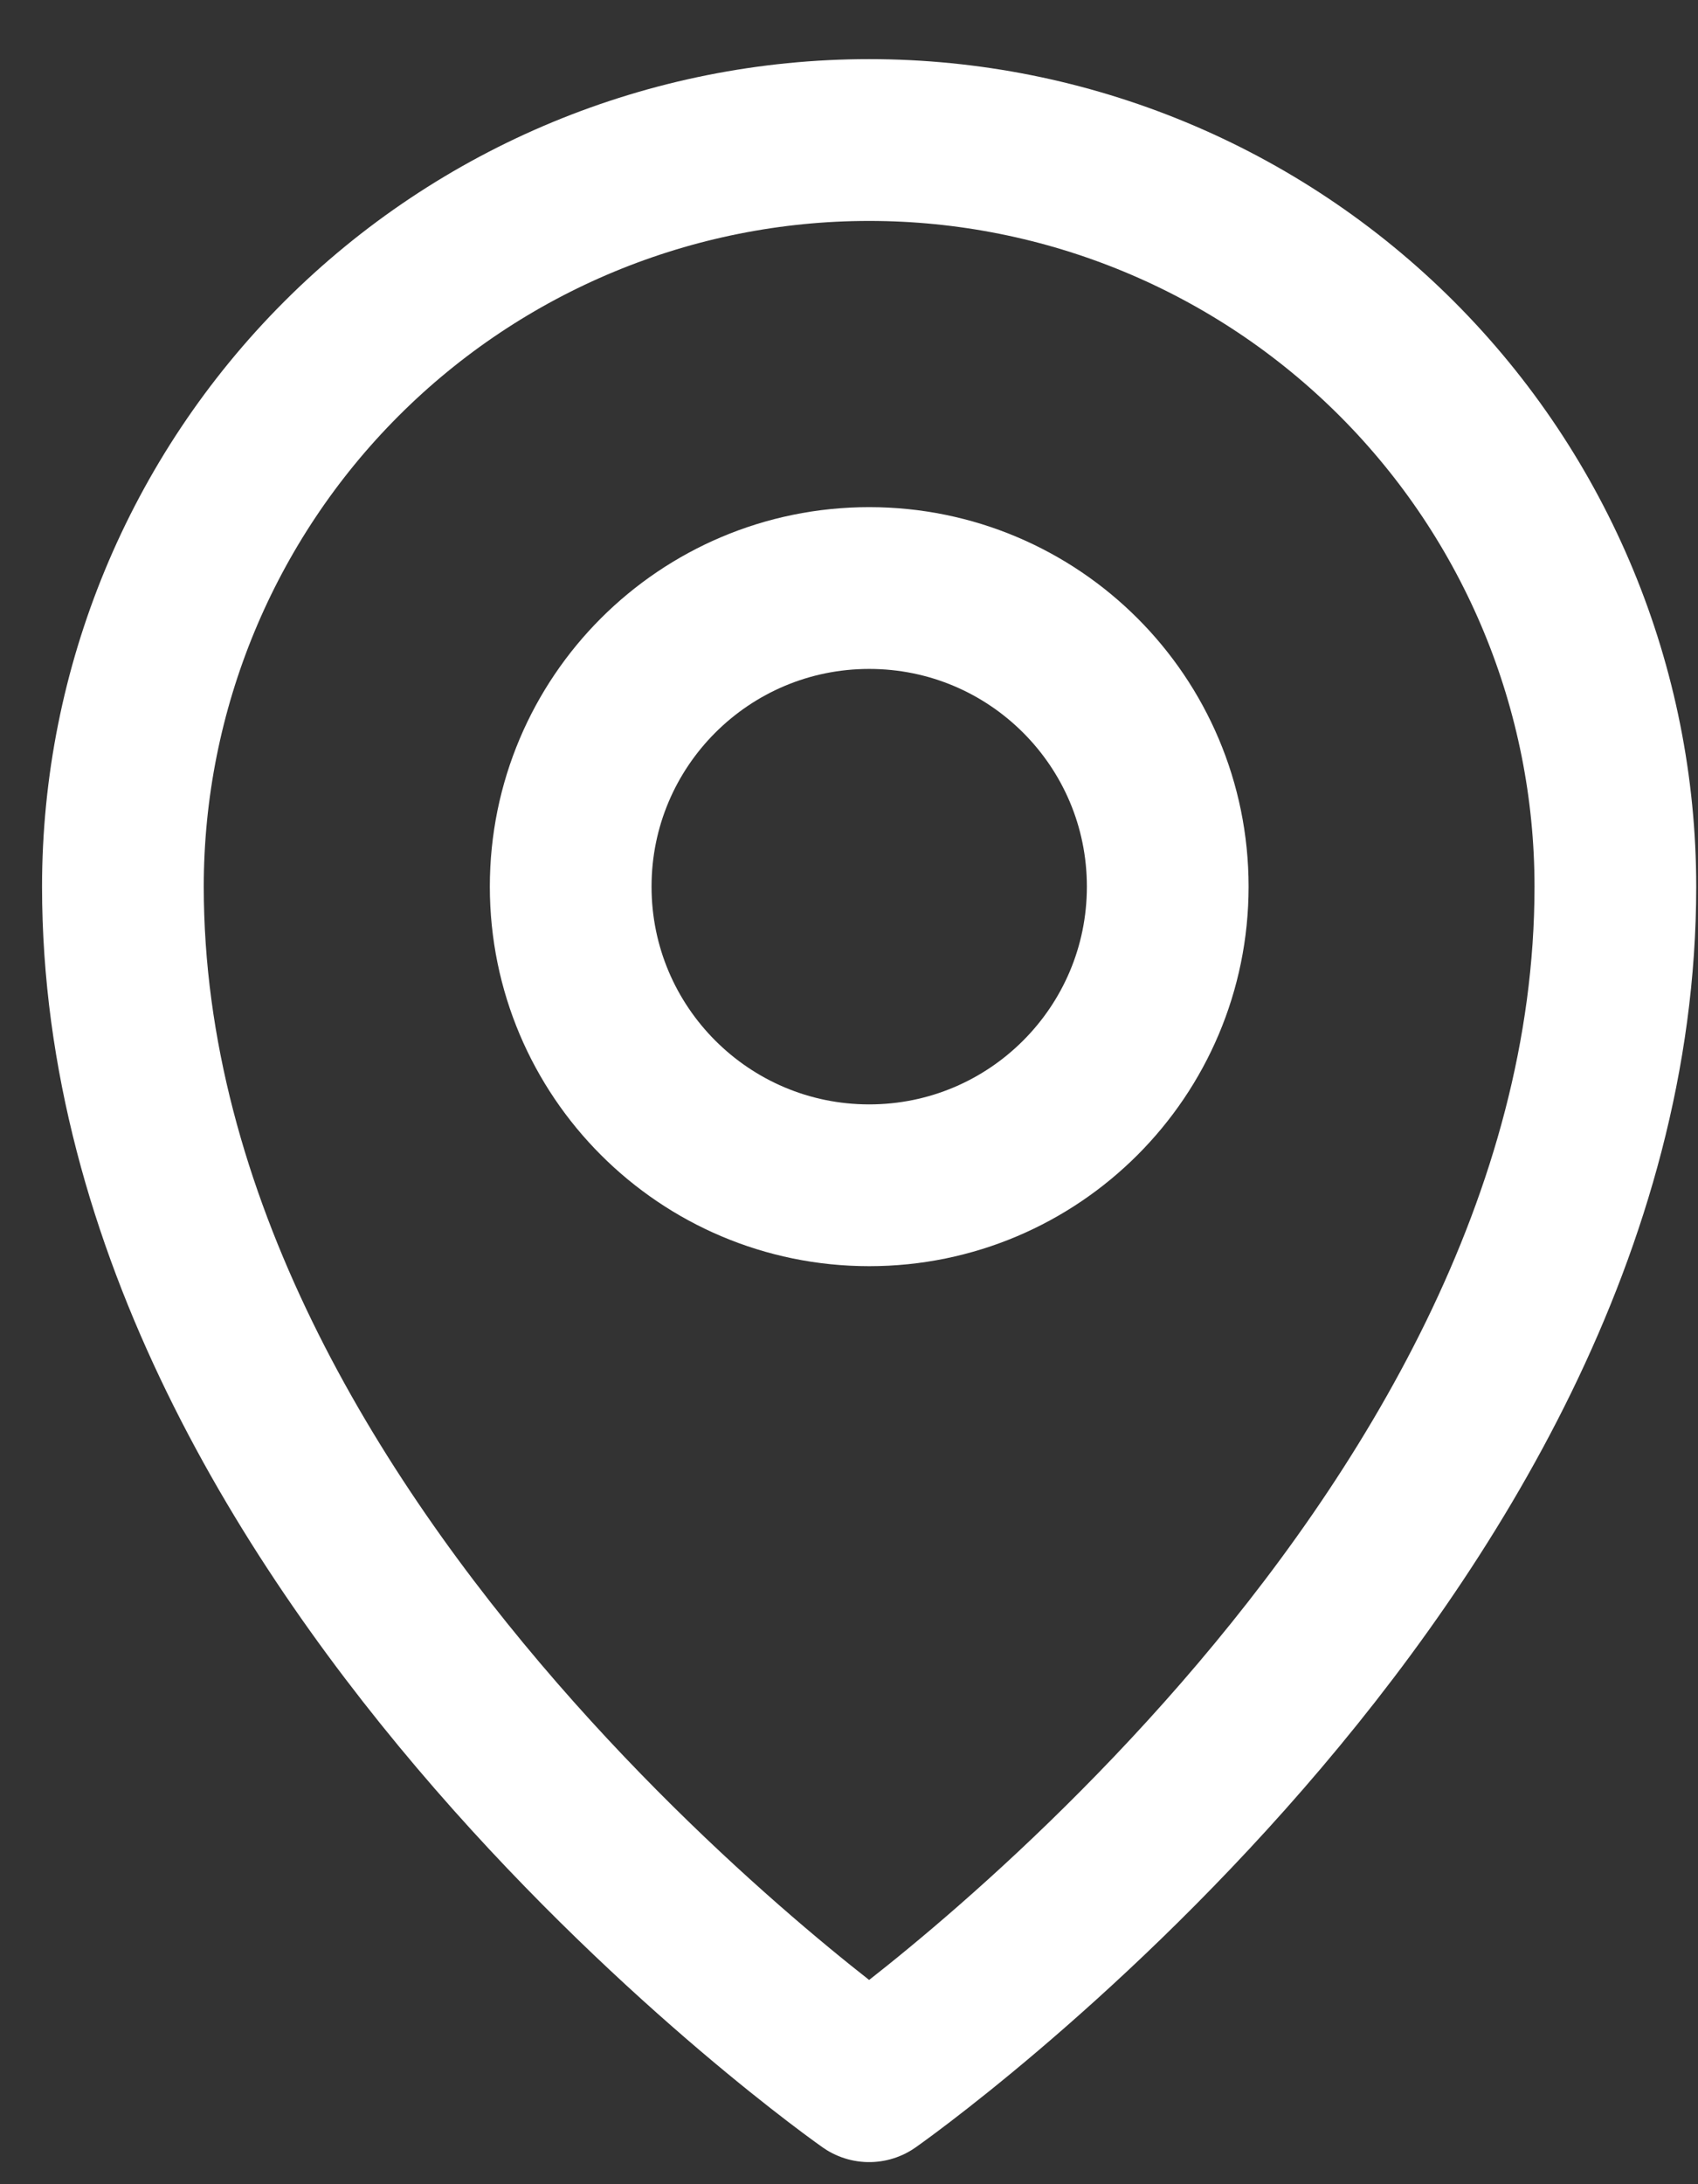
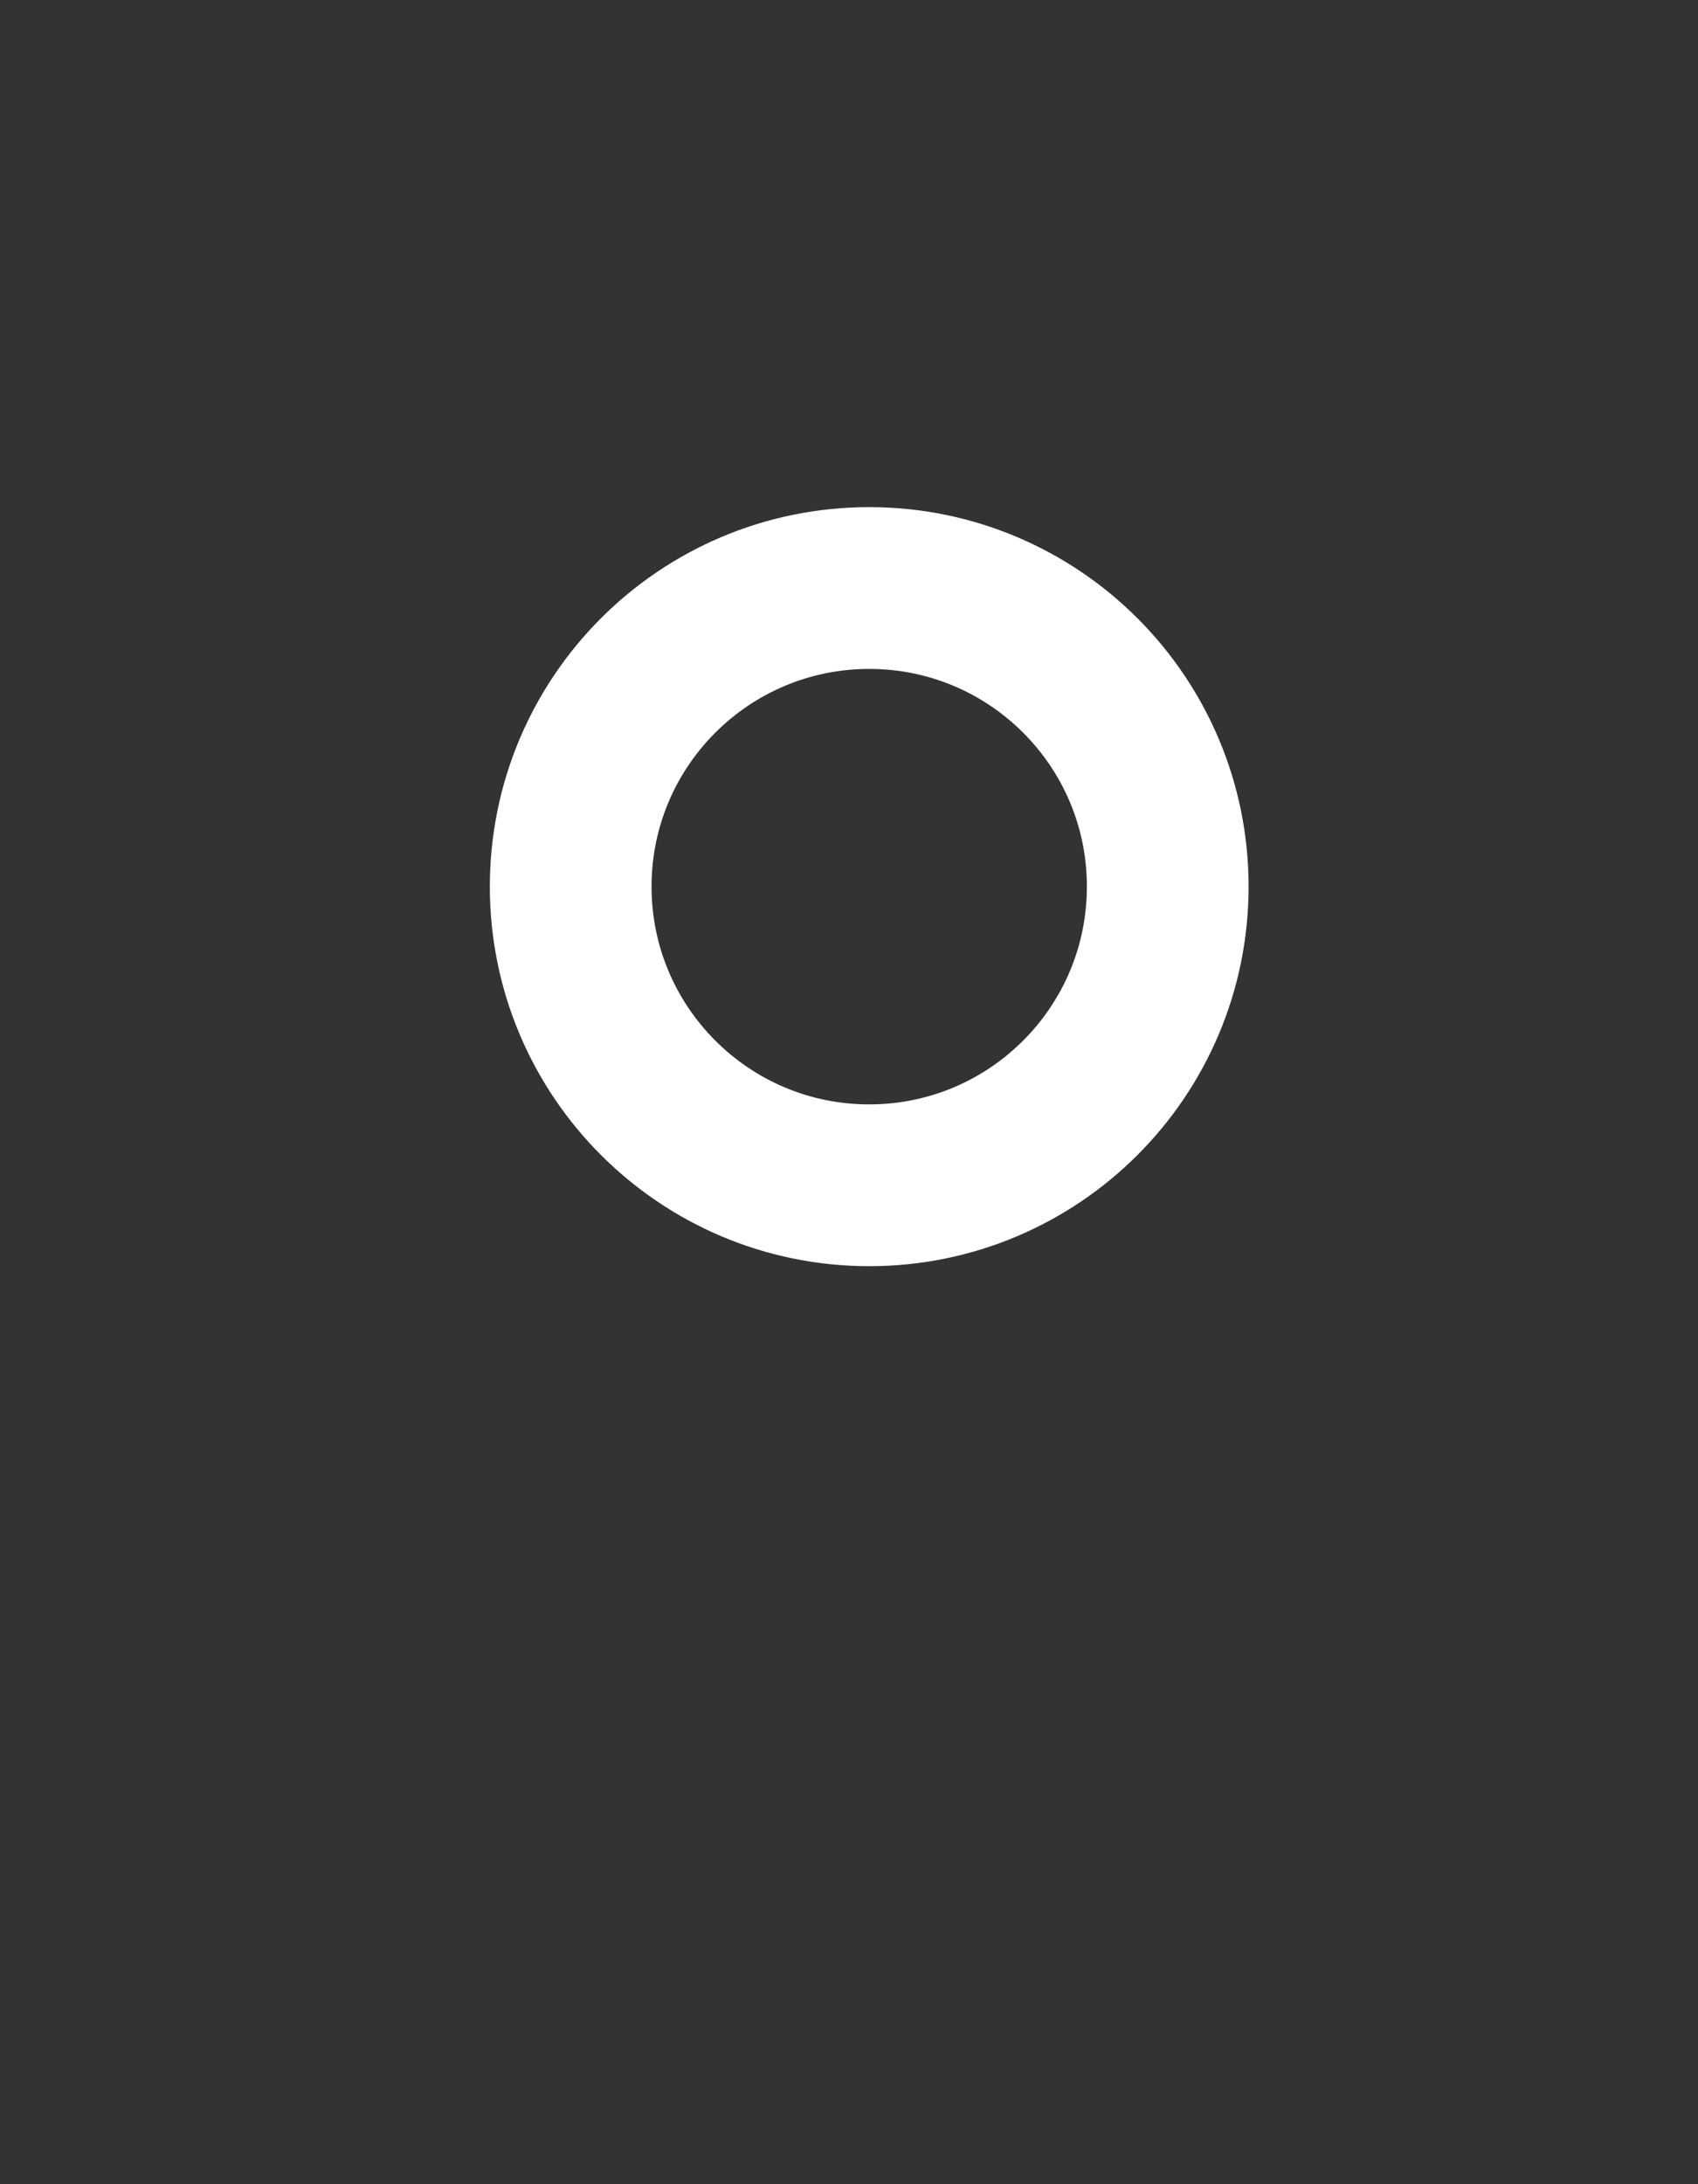
<svg xmlns="http://www.w3.org/2000/svg" width="21" height="27" viewBox="0 0 21 27" fill="none">
  <rect x="0" y="0" width="21" height="27" fill="#333333" stroke="none" />
  <path d="M10.75 14.652C12.789 14.652 14.442 12.999 14.442 10.96C14.442 8.921 12.789 7.269 10.75 7.269C8.711 7.269 7.058 8.921 7.058 10.96C7.058 12.999 8.711 14.652 10.75 14.652Z" stroke="white" stroke-width="2" stroke-linecap="round" stroke-linejoin="round" />
-   <path d="M19.978 10.96C19.978 19.267 10.749 25.727 10.749 25.727C10.749 25.727 1.52 19.267 1.52 10.96C1.52 8.513 2.492 6.165 4.223 4.434C5.954 2.703 8.301 1.731 10.749 1.731C13.197 1.731 15.544 2.703 17.275 4.434C19.006 6.165 19.978 8.513 19.978 10.96V10.96Z" stroke="white" stroke-width="2" stroke-linecap="round" stroke-linejoin="round" />
</svg>